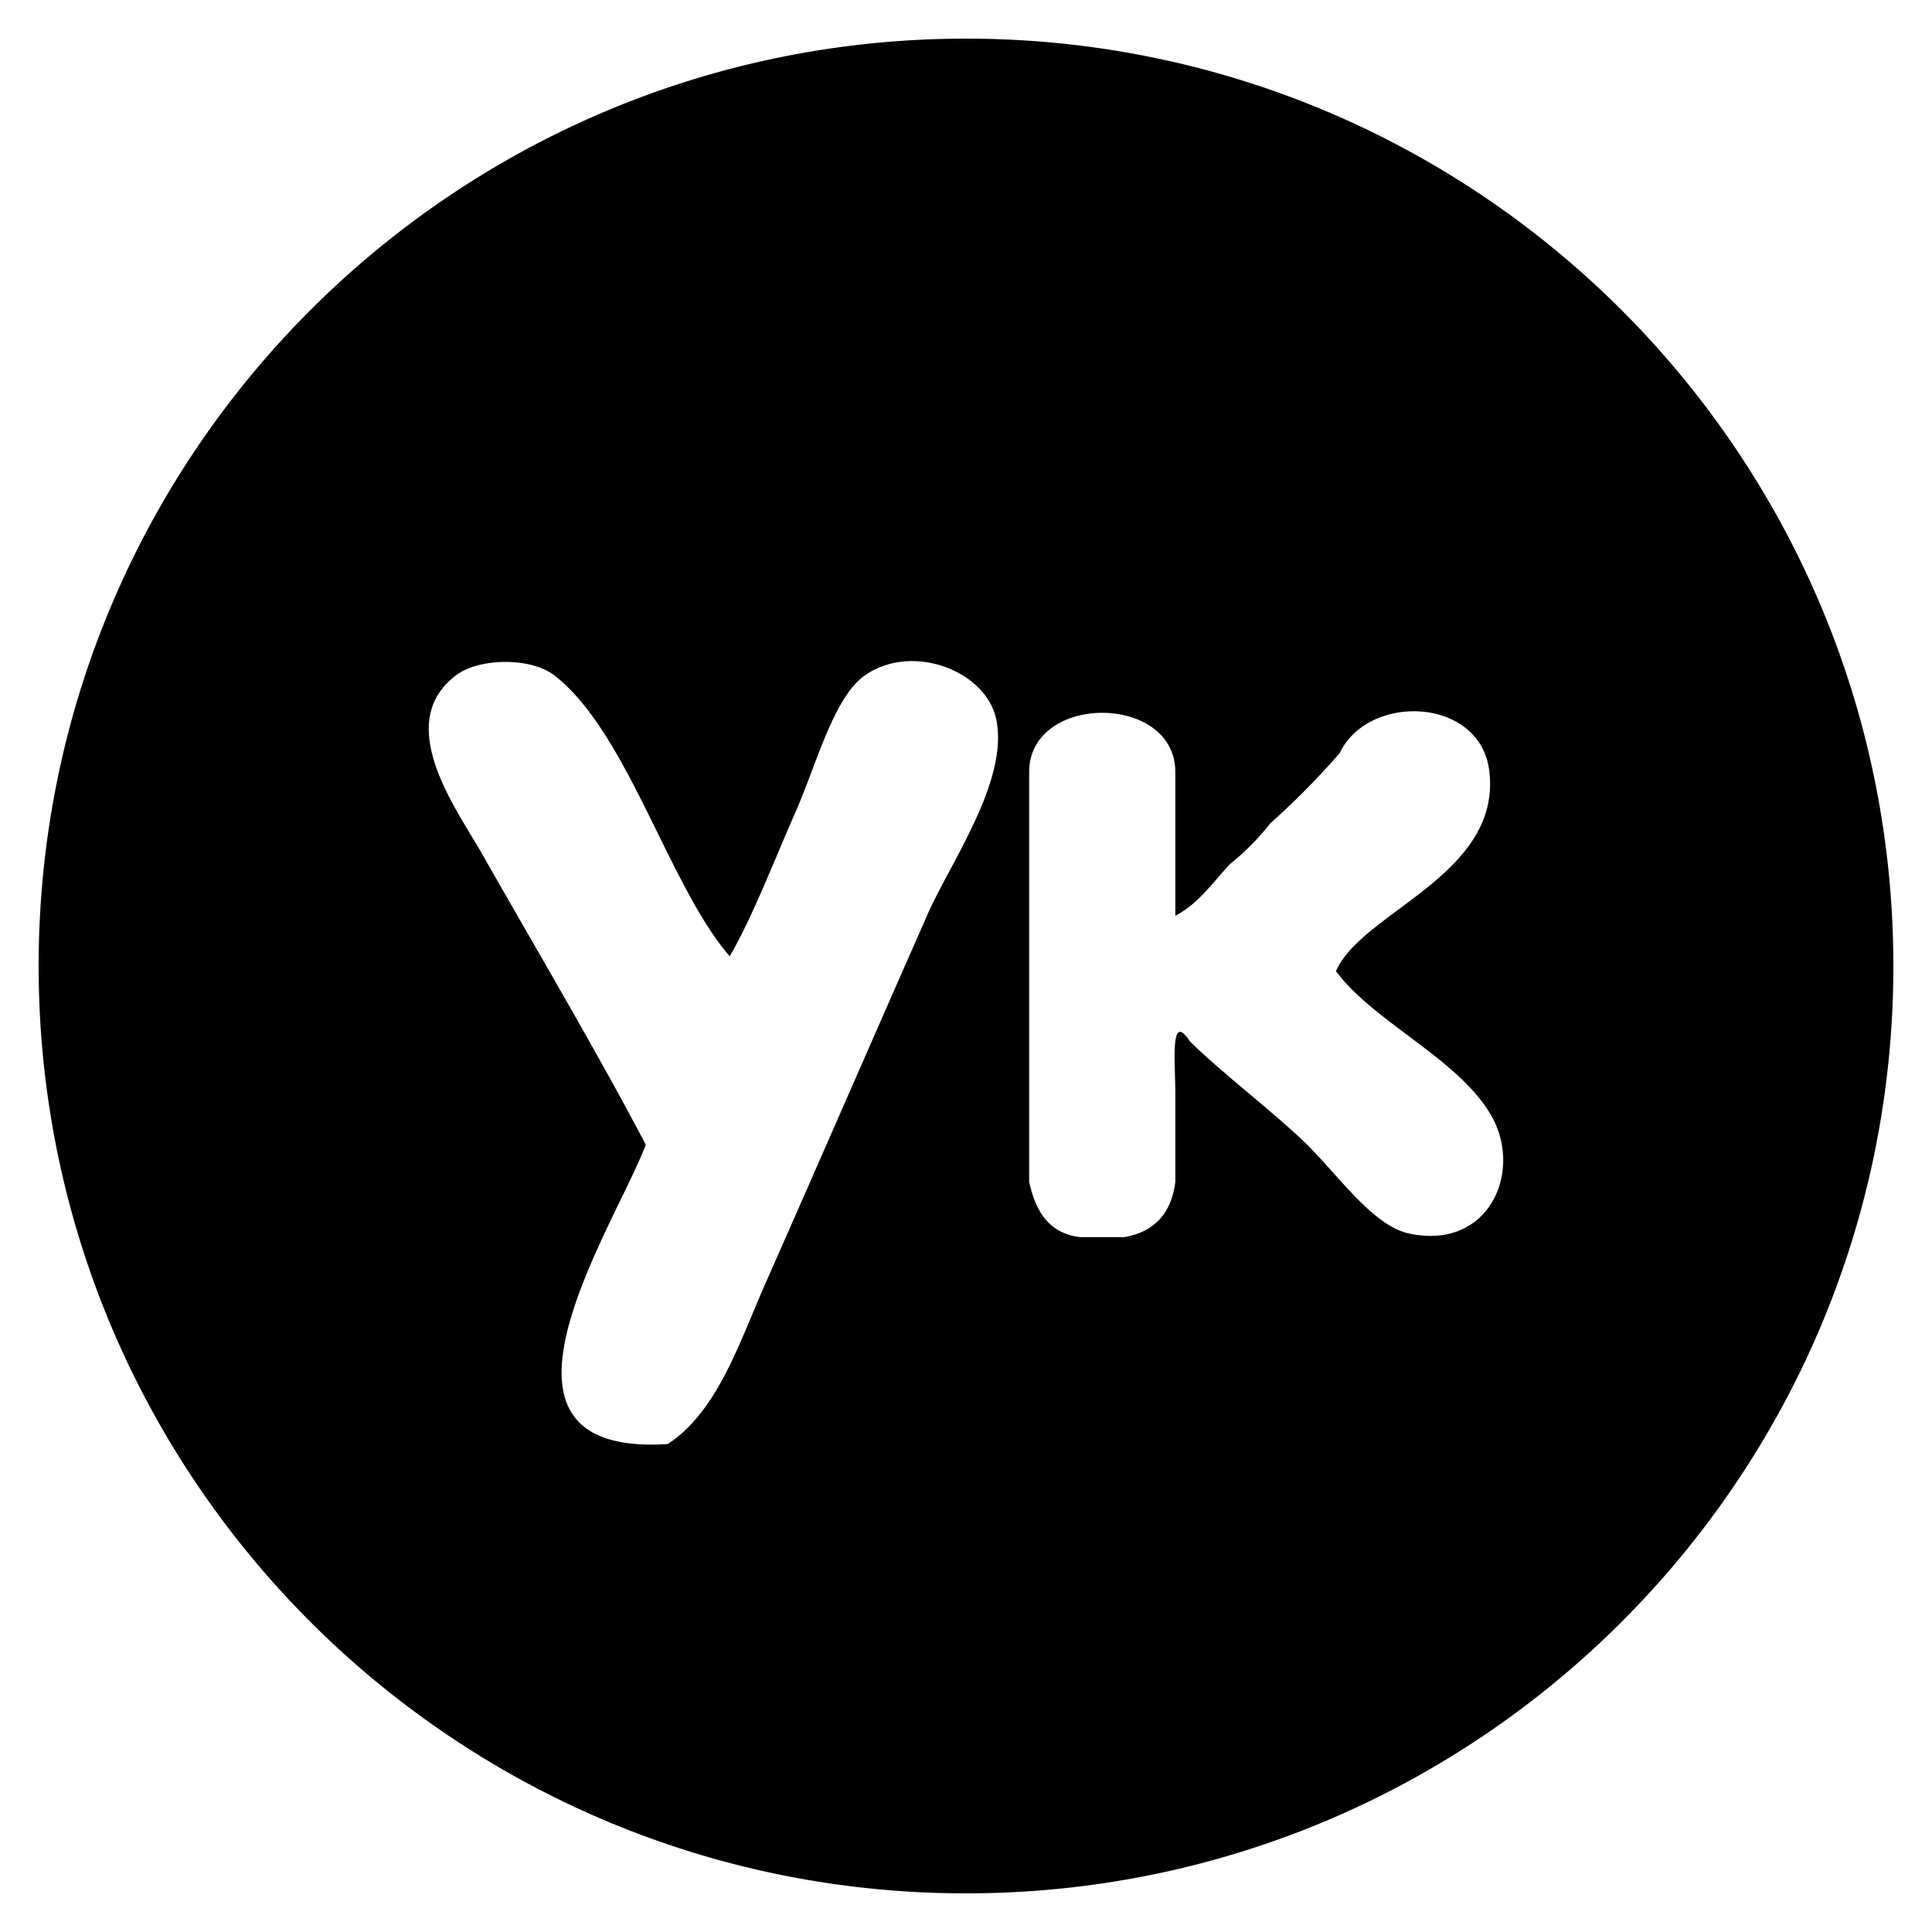
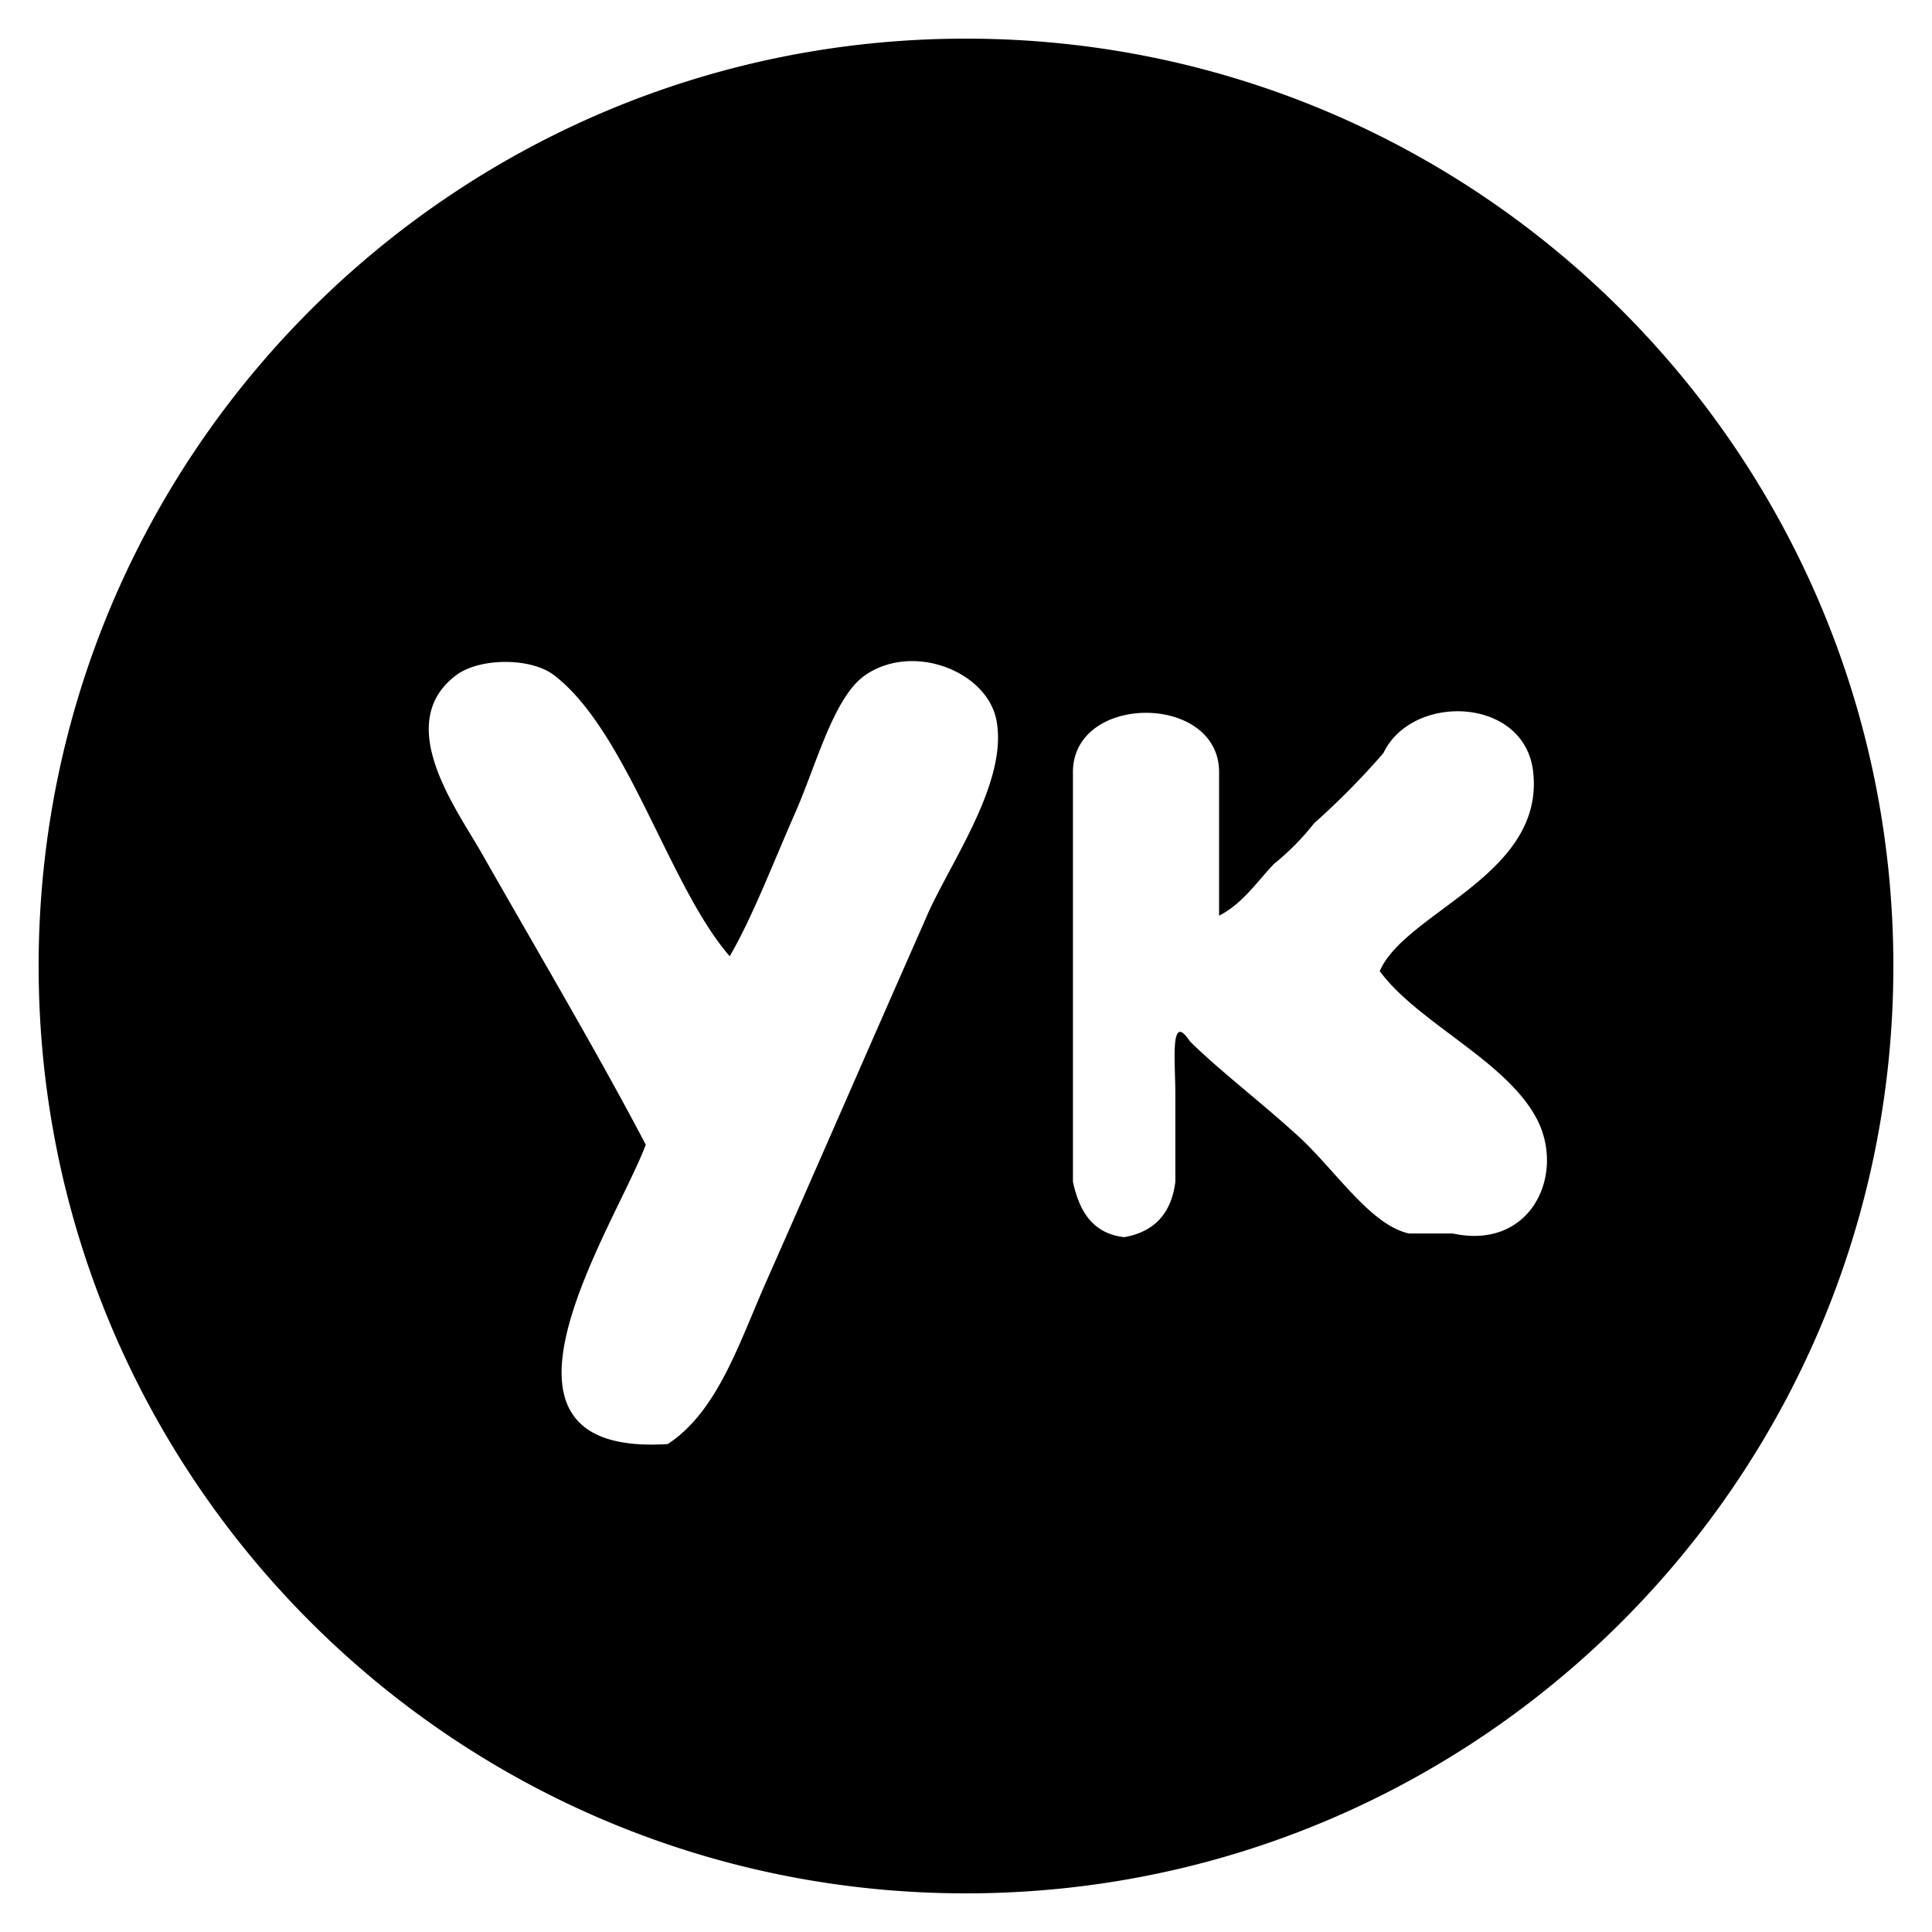
<svg xmlns="http://www.w3.org/2000/svg" fill="#000000" width="800px" height="800px" viewBox="0 0 20 20">
-   <path d="M10 .4C4.698.4.4 4.698.4 10s4.298 9.6 9.6 9.6 9.6-4.298 9.6-9.6S15.302.4 10 .4zm-.404 9.08C9 10.83 8.51 11.96 7.933 13.265c-.283.639-.503 1.345-1.021 1.684-2.144.135-.544-2.254-.227-3.099-.487-.93-1.126-2.011-1.701-3.022-.263-.46-.917-1.34-.265-1.836.241-.184.777-.189 1.02 0 .758.586 1.187 2.186 1.815 2.907.233-.4.442-.948.681-1.492.217-.494.396-1.19.718-1.415.494-.345 1.26-.045 1.361.459.127.636-.47 1.466-.718 2.027zm4.99 3.289c-.396-.086-.757-.647-1.133-.995-.393-.361-.827-.689-1.135-.994-.21-.32-.151.217-.151.535v.919c-.041.328-.218.519-.53.573h-.453c-.328-.038-.464-.27-.53-.573V7.988c.006-.812 1.507-.812 1.513 0v1.491c.242-.124.388-.346.567-.535a2.59 2.59 0 0 0 .416-.421c.255-.227.494-.469.718-.727.299-.626 1.462-.583 1.55.192.122 1.072-1.322 1.45-1.588 2.065.395.537 1.309.925 1.626 1.53.3.573-.058 1.362-.87 1.186z" />
+   <path d="M10 .4C4.698.4.4 4.698.4 10s4.298 9.6 9.6 9.6 9.6-4.298 9.6-9.6S15.302.4 10 .4zm-.404 9.08C9 10.83 8.51 11.96 7.933 13.265c-.283.639-.503 1.345-1.021 1.684-2.144.135-.544-2.254-.227-3.099-.487-.93-1.126-2.011-1.701-3.022-.263-.46-.917-1.34-.265-1.836.241-.184.777-.189 1.02 0 .758.586 1.187 2.186 1.815 2.907.233-.4.442-.948.681-1.492.217-.494.396-1.19.718-1.415.494-.345 1.26-.045 1.361.459.127.636-.47 1.466-.718 2.027zm4.99 3.289c-.396-.086-.757-.647-1.133-.995-.393-.361-.827-.689-1.135-.994-.21-.32-.151.217-.151.535v.919c-.041.328-.218.519-.53.573c-.328-.038-.464-.27-.53-.573V7.988c.006-.812 1.507-.812 1.513 0v1.491c.242-.124.388-.346.567-.535a2.59 2.59 0 0 0 .416-.421c.255-.227.494-.469.718-.727.299-.626 1.462-.583 1.55.192.122 1.072-1.322 1.45-1.588 2.065.395.537 1.309.925 1.626 1.53.3.573-.058 1.362-.87 1.186z" />
</svg>